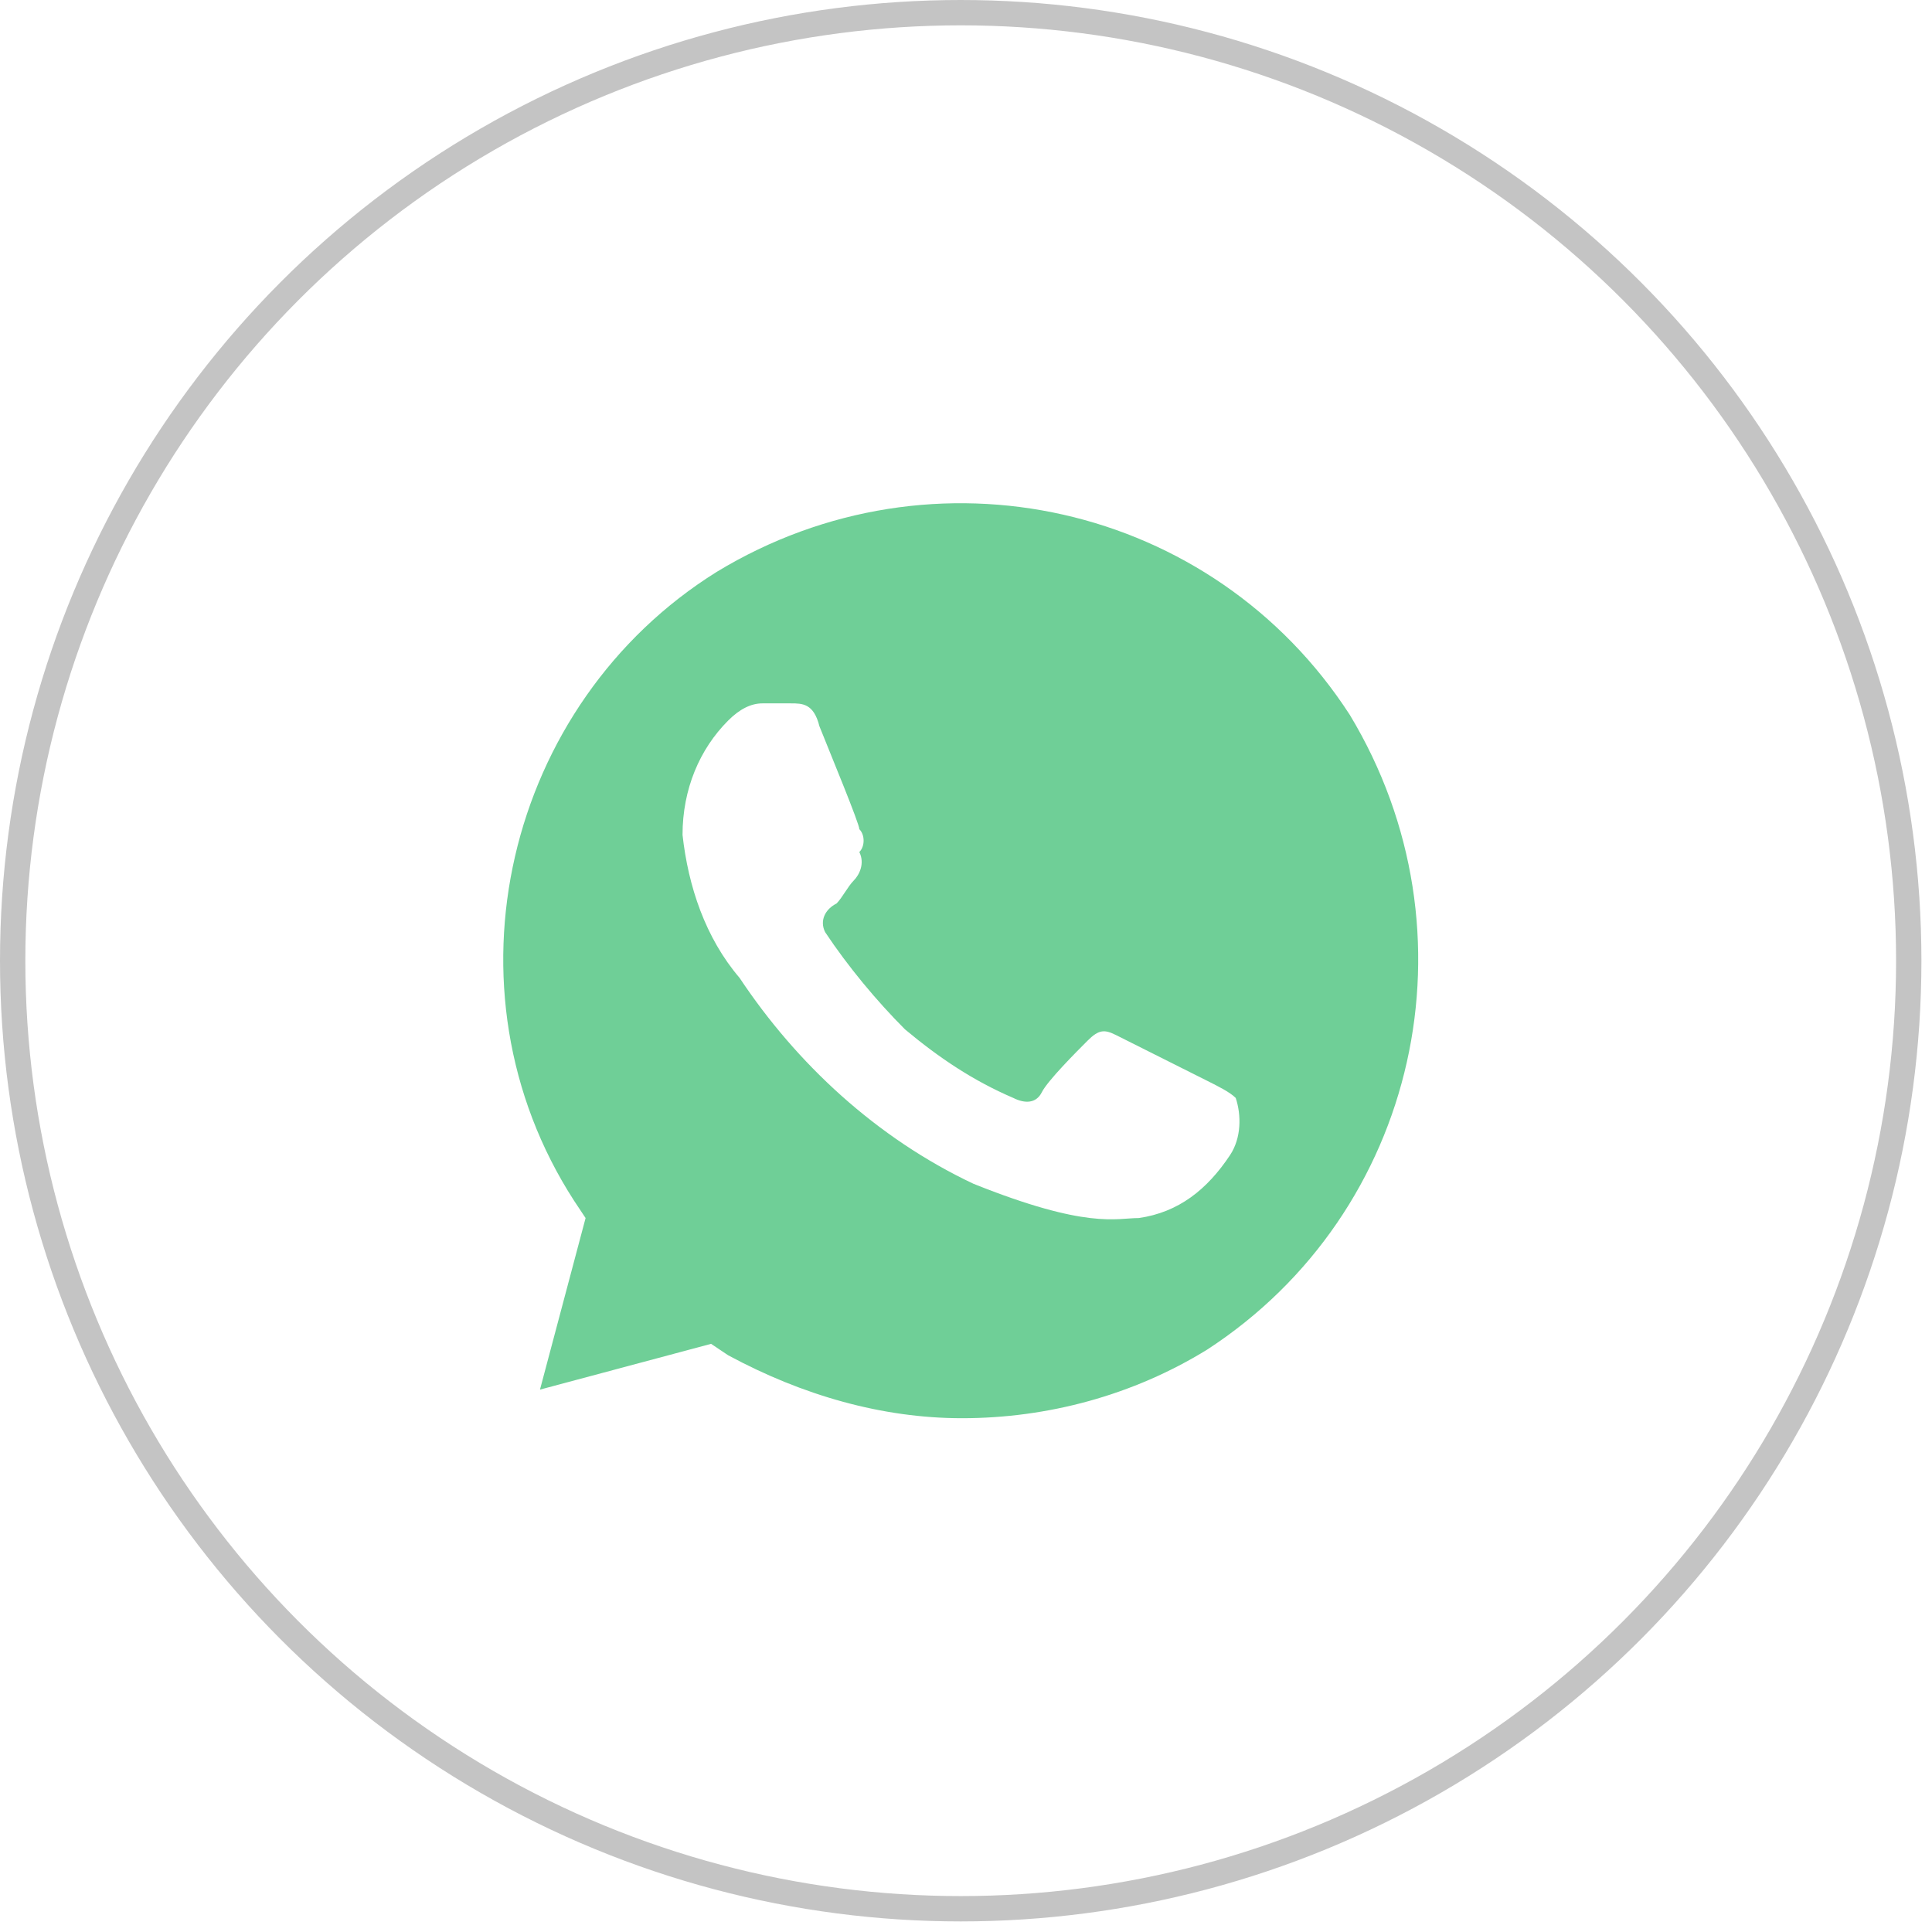
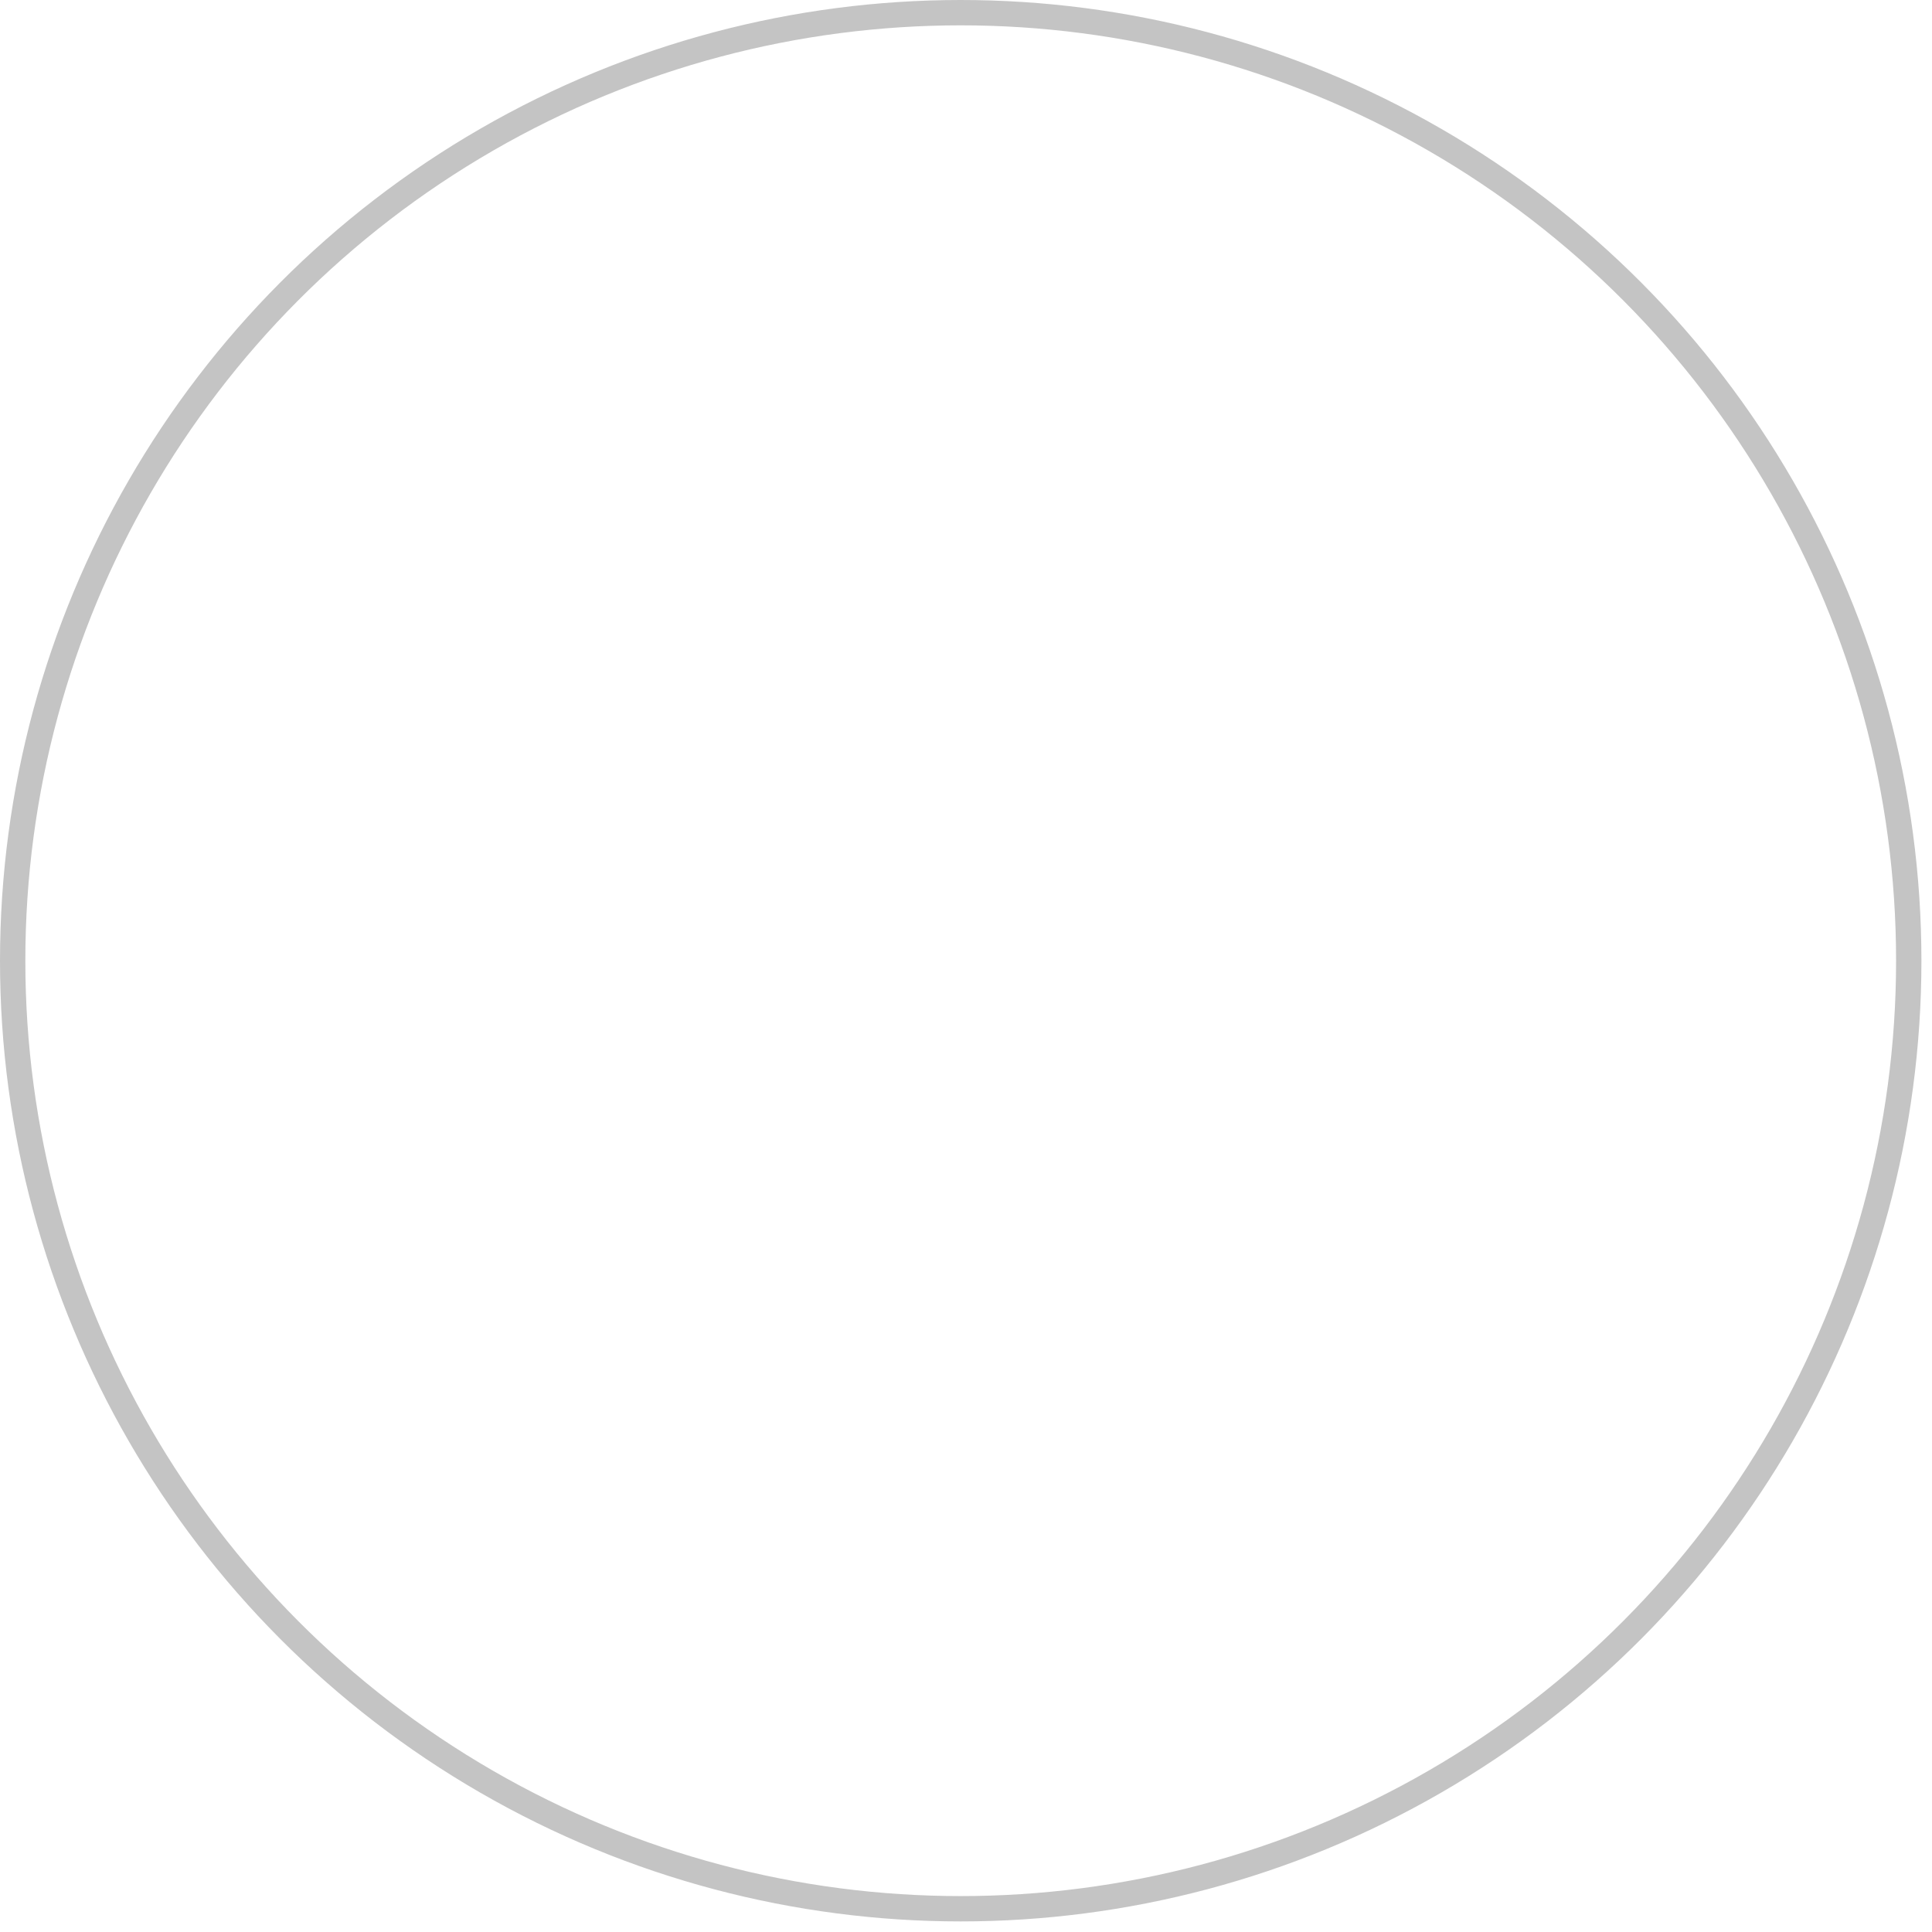
<svg xmlns="http://www.w3.org/2000/svg" width="61" height="61" viewBox="0 0 61 61" fill="none">
  <circle cx="30.333" cy="30.333" r="29.933" stroke="#C4C4C4" stroke-width="0.8" />
-   <path d="M42.617 22.569C38.296 15.889 29.473 13.902 22.631 18.055C15.969 22.208 13.808 31.236 18.129 37.916L18.489 38.458L17.049 43.875L22.451 42.43L22.991 42.791C25.332 44.055 27.852 44.778 30.373 44.778C33.074 44.778 35.775 44.055 38.116 42.611C44.778 38.278 46.759 29.43 42.617 22.569ZM38.836 36.472C38.116 37.555 37.215 38.278 35.955 38.458C35.235 38.458 34.335 38.819 30.733 37.375C27.672 35.93 25.152 33.583 23.351 30.875C22.271 29.611 21.73 27.986 21.55 26.361C21.55 24.916 22.09 23.652 22.991 22.75C23.351 22.389 23.711 22.208 24.071 22.208H24.971C25.332 22.208 25.692 22.208 25.872 22.93C26.232 23.833 27.132 26 27.132 26.18C27.312 26.361 27.312 26.722 27.132 26.902C27.312 27.264 27.132 27.625 26.952 27.805C26.772 27.986 26.592 28.347 26.412 28.527C26.052 28.708 25.872 29.069 26.052 29.43C26.772 30.514 27.672 31.597 28.573 32.5C29.653 33.403 30.733 34.125 31.994 34.666C32.354 34.847 32.714 34.847 32.894 34.486C33.074 34.125 33.974 33.222 34.335 32.861C34.695 32.5 34.875 32.5 35.235 32.68L38.116 34.125C38.476 34.305 38.836 34.486 39.016 34.666C39.196 35.208 39.196 35.93 38.836 36.472Z" fill="#6FCF97" />
</svg>